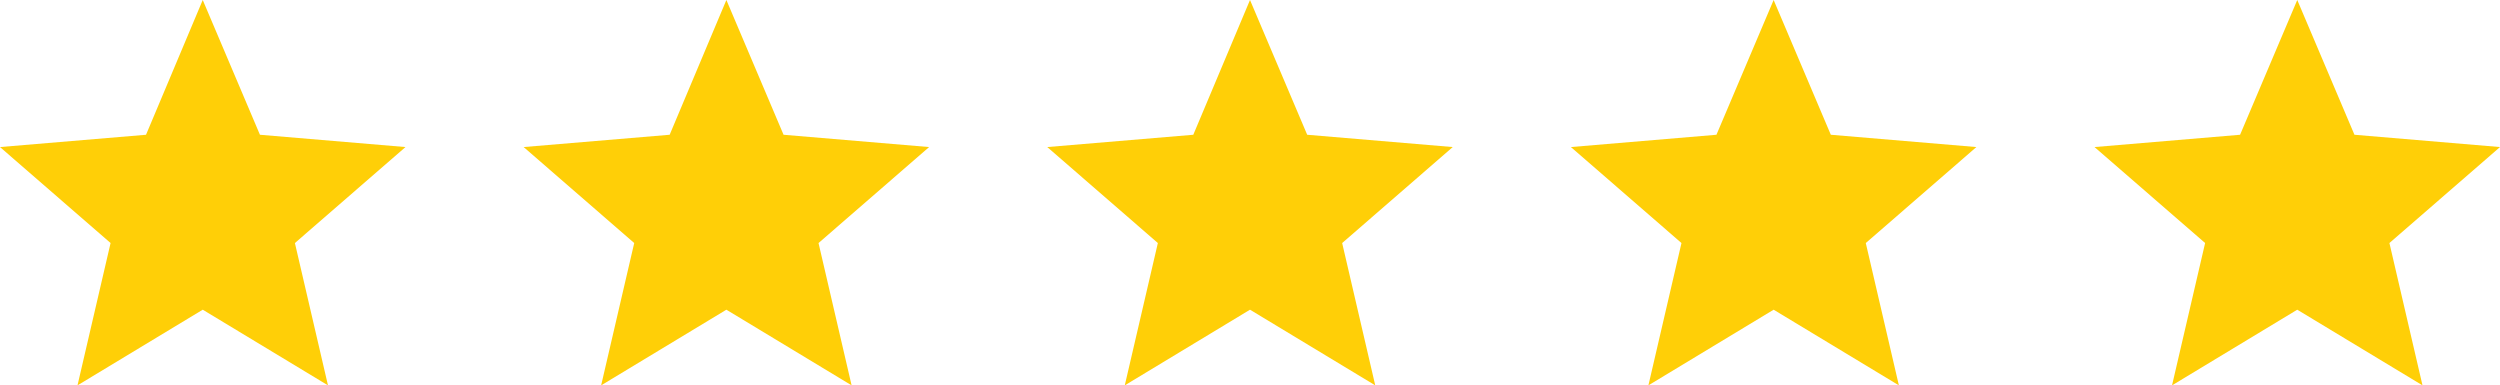
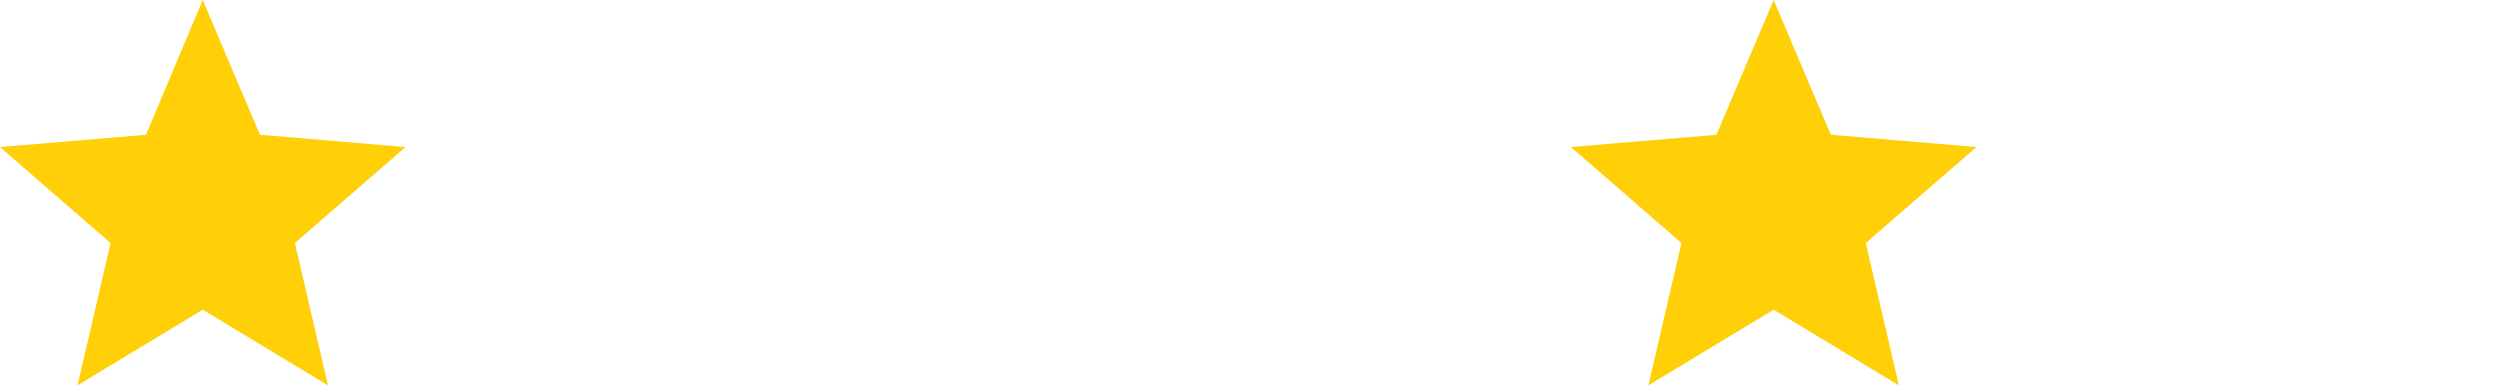
<svg xmlns="http://www.w3.org/2000/svg" id="Слой_1" data-name="Слой 1" viewBox="0 0 151.068 23.286">
  <defs>
    <style>
      .cls-1 {
        fill: #ffcf07;
        fill-rule: evenodd;
      }
    </style>
  </defs>
  <title>rating5</title>
  <g>
    <polygon class="cls-1" points="12.251 18.714 19.819 23.286 17.82 14.686 24.502 8.886 15.707 8.143 12.251 0 8.824 8.143 0 8.886 6.682 14.686 4.683 23.286 12.251 18.714" />
-     <polygon class="cls-1" points="43.893 18.714 51.46 23.286 49.461 14.686 56.144 8.886 47.348 8.143 43.893 0 40.466 8.143 31.642 8.886 38.324 14.686 36.325 23.286 43.893 18.714" />
-     <polygon class="cls-1" points="75.534 18.714 83.102 23.286 81.103 14.686 87.785 8.886 78.99 8.143 75.534 0 72.107 8.143 63.283 8.886 69.966 14.686 67.967 23.286 75.534 18.714" />
    <polygon class="cls-1" points="107.176 18.714 114.744 23.286 112.744 14.686 119.427 8.886 110.631 8.143 107.176 0 103.72 8.143 94.925 8.886 101.607 14.686 99.608 23.286 107.176 18.714" />
-     <polygon class="cls-1" points="138.817 18.714 146.385 23.286 144.386 14.686 151.068 8.886 142.273 8.143 138.817 0 135.362 8.143 126.566 8.886 133.249 14.686 131.25 23.286 138.817 18.714" />
  </g>
</svg>